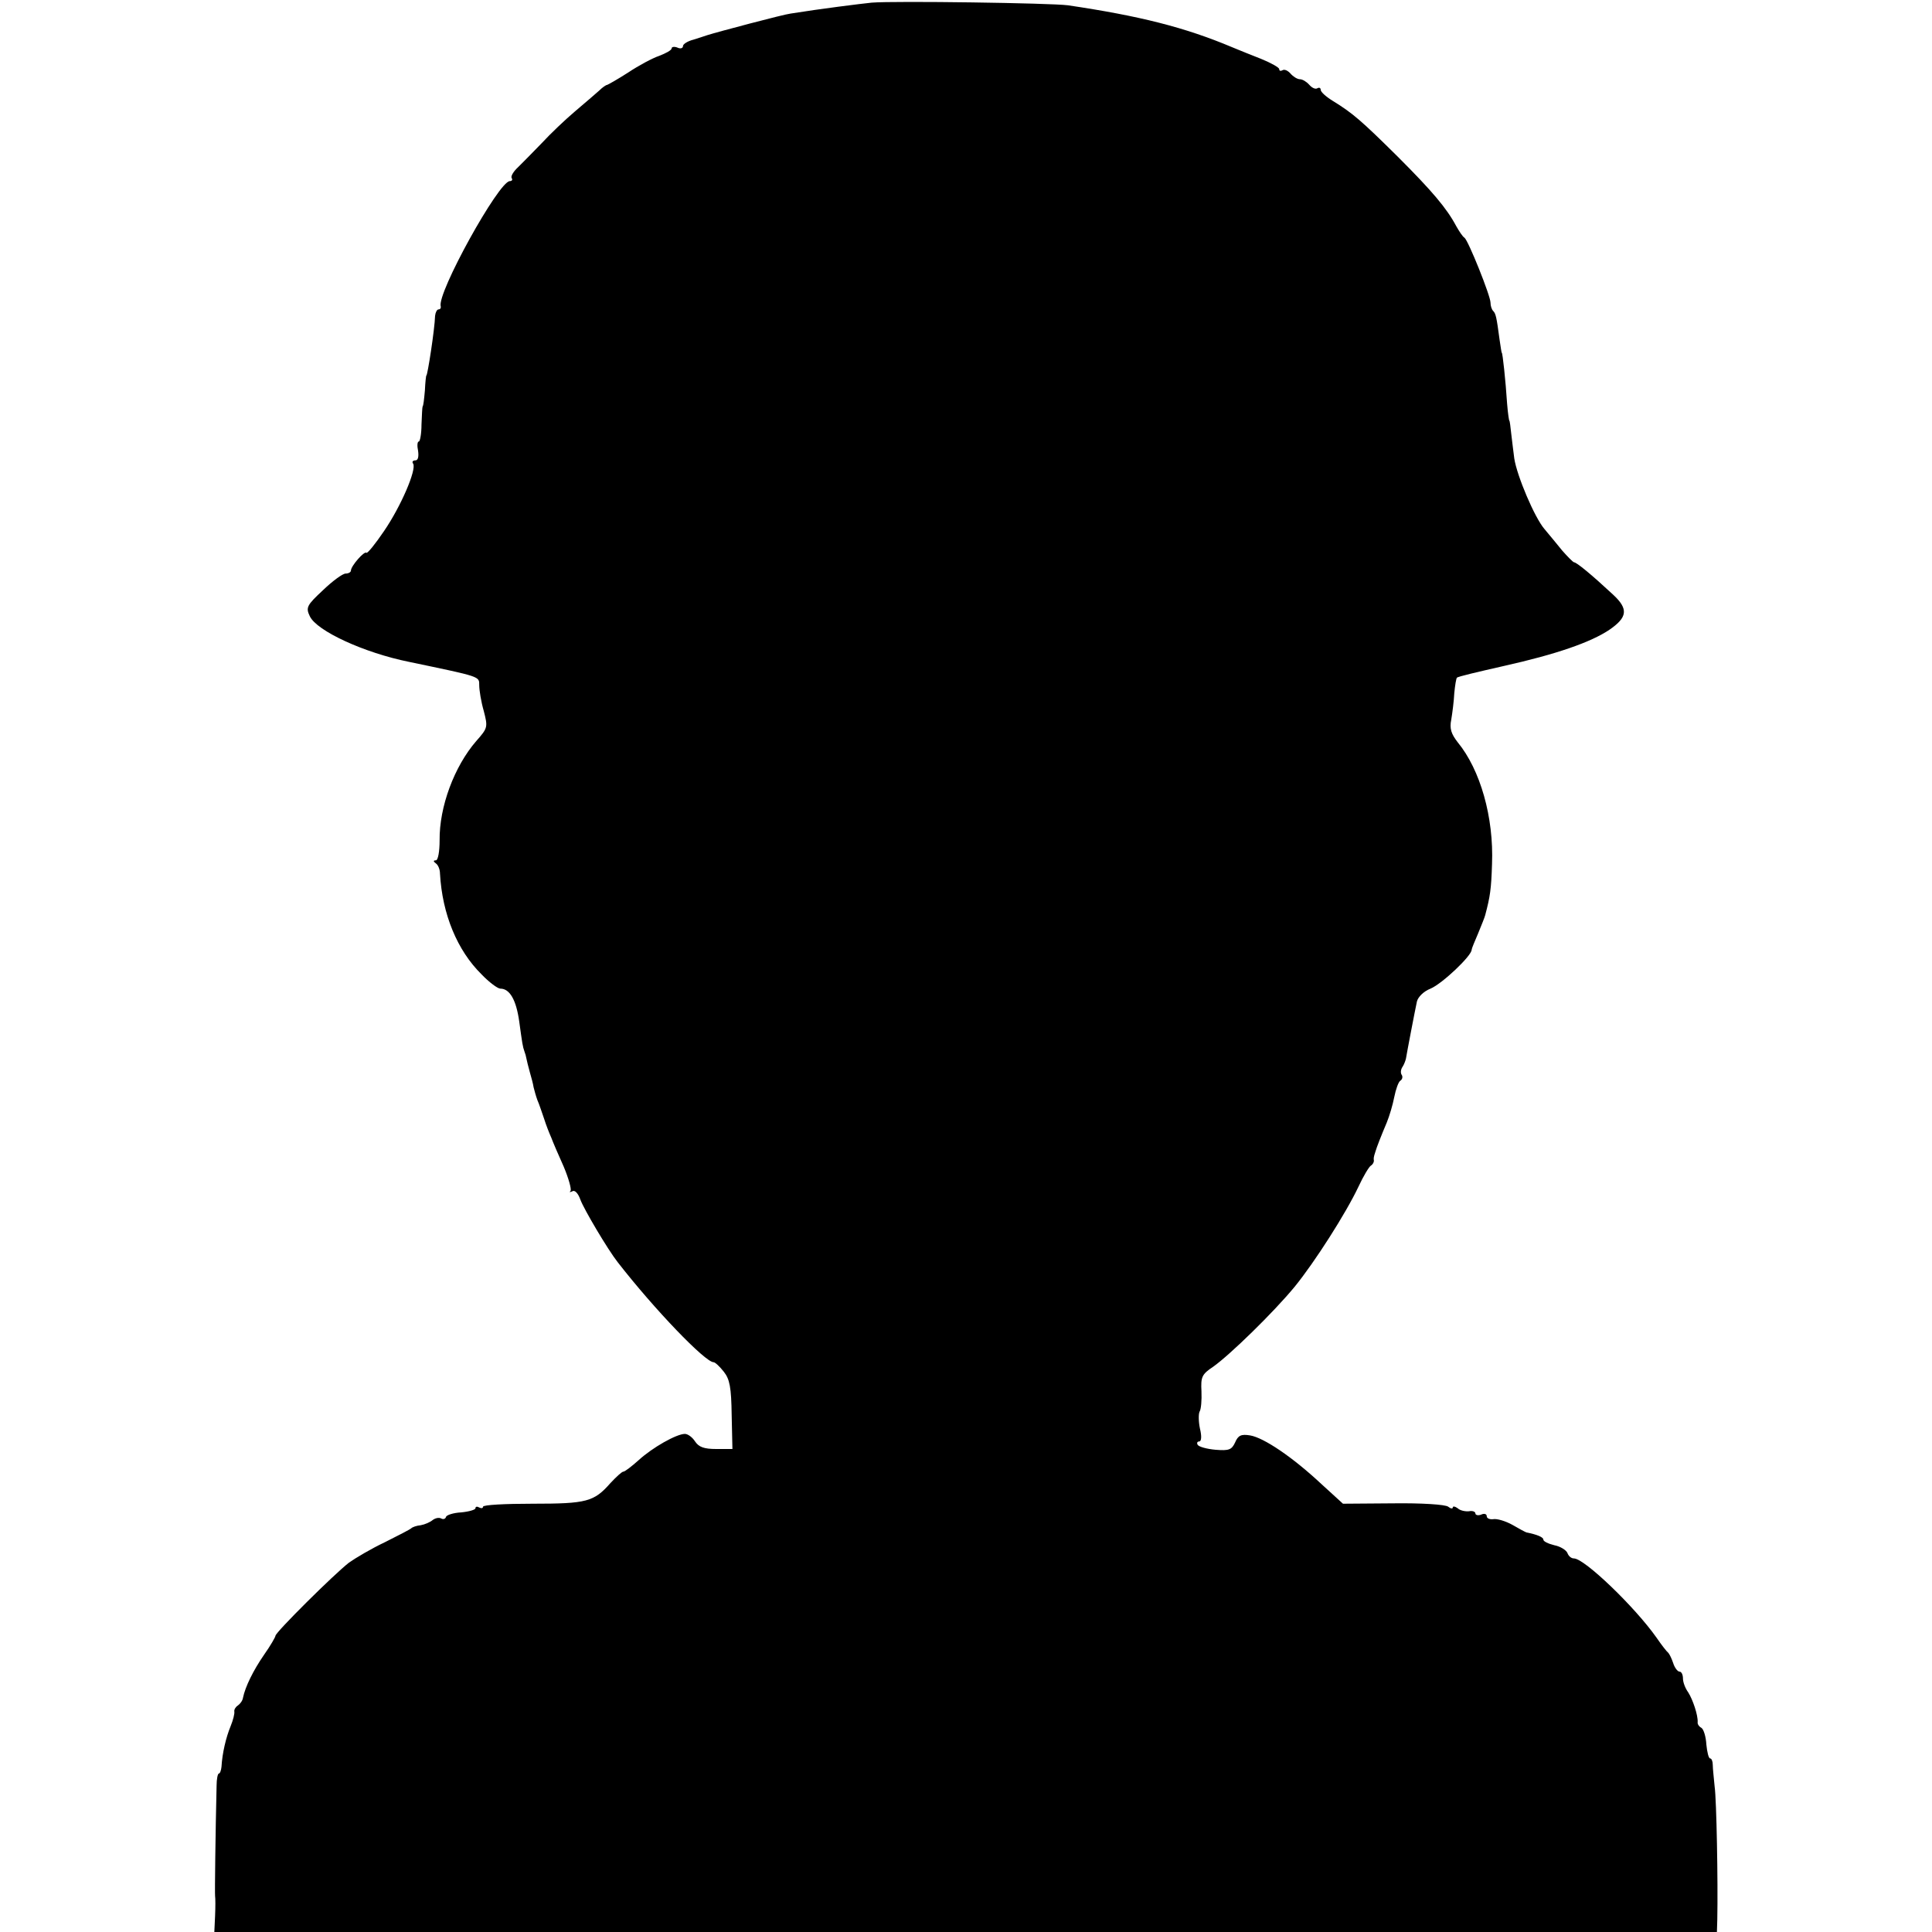
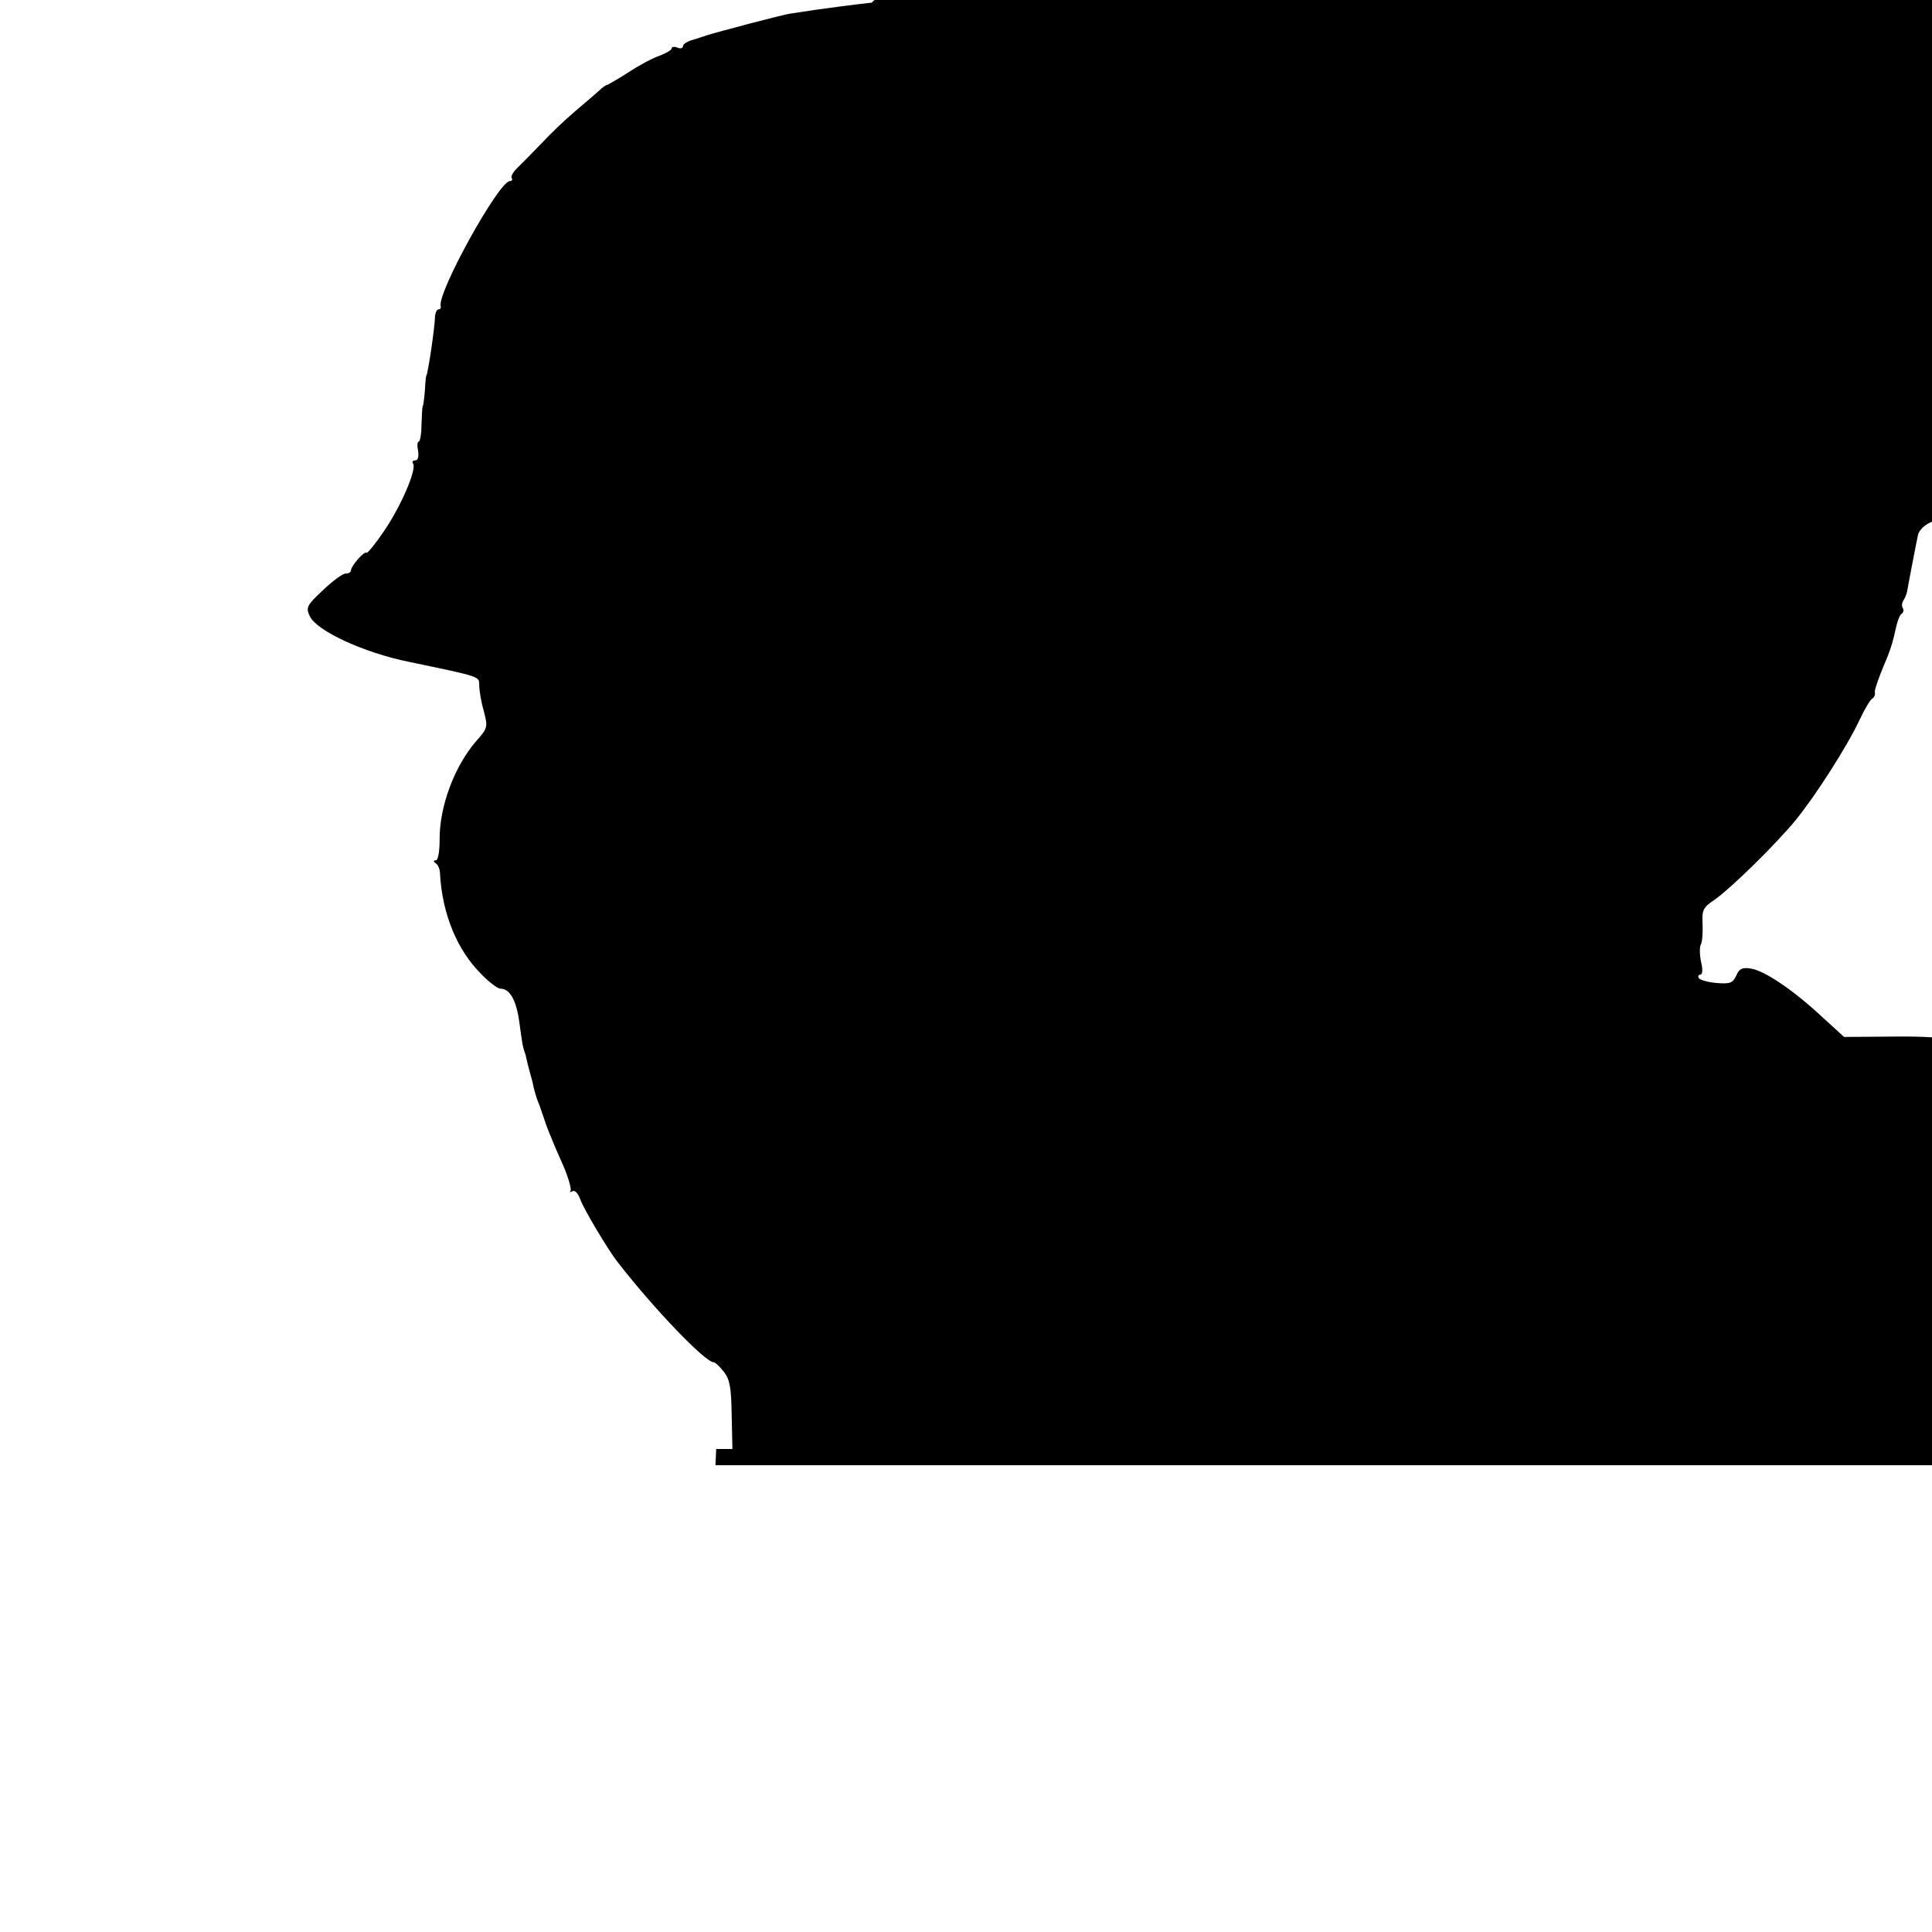
<svg xmlns="http://www.w3.org/2000/svg" version="1.0" width="512pt" height="512pt" viewBox="0 0 512 512" preserveAspectRatio="xMidYMid meet">
  <g transform="translate(0,512) scale(0.1,-0.1)" fill="#000000" stroke="none">
-     <path d="M2310 5113 c-29 -3 -134 -16 -215 -29 -18 -2 -195 -49 -220 -57 -5 -2 -22 -7 -37 -12 -16 -4 -28 -12 -28 -17 0 -6 -7 -8 -15 -4 -8 3 -15 2 -15 -2 0 -5 -15 -13 -33 -20 -18 -6 -55 -26 -82 -44 -28 -18 -53 -32 -56 -33 -3 0 -13 -7 -21 -15 -9 -8 -38 -33 -64 -55 -26 -22 -66 -60 -88 -84 -23 -24 -51 -52 -63 -64 -12 -11 -20 -24 -17 -29 3 -4 1 -8 -5 -8 -29 0 -194 -298 -183 -332 1 -5 -2 -8 -6 -8 -4 0 -8 -8 -9 -17 -1 -36 -20 -158 -23 -158 -1 0 -3 -18 -4 -40 -2 -22 -4 -41 -6 -42 -1 -2 -2 -23 -3 -48 0 -25 -4 -45 -7 -45 -4 0 -5 -11 -2 -25 2 -15 0 -25 -7 -25 -7 0 -10 -4 -6 -9 9 -16 -32 -112 -77 -178 -23 -34 -44 -60 -47 -58 -5 6 -41 -35 -41 -47 0 -4 -6 -8 -14 -8 -8 0 -35 -20 -60 -44 -43 -40 -46 -46 -35 -69 18 -39 144 -97 263 -121 191 -40 186 -38 186 -62 0 -13 5 -44 12 -68 11 -43 11 -45 -20 -80 -58 -67 -98 -174 -97 -263 0 -29 -4 -53 -10 -53 -7 0 -7 -3 0 -8 6 -4 11 -16 11 -27 6 -108 46 -204 110 -267 20 -21 43 -38 50 -38 25 0 42 -30 50 -87 8 -58 9 -66 14 -80 2 -5 4 -12 5 -18 1 -5 5 -22 9 -36 4 -14 9 -32 10 -40 2 -8 6 -23 10 -34 5 -11 12 -33 18 -50 5 -16 14 -39 19 -50 4 -11 19 -46 33 -77 13 -31 21 -60 18 -64 -4 -4 -2 -4 5 -1 6 4 15 -5 21 -22 9 -25 73 -133 99 -166 98 -126 232 -265 254 -265 4 0 16 -11 27 -25 16 -20 20 -42 21 -115 l2 -90 -43 0 c-32 0 -46 5 -56 20 -7 11 -19 20 -27 20 -22 0 -86 -36 -123 -70 -18 -16 -36 -30 -40 -30 -4 0 -19 -14 -34 -30 -44 -50 -63 -55 -206 -55 -73 0 -132 -3 -132 -8 0 -4 -4 -5 -10 -2 -5 3 -10 3 -10 -2 0 -4 -17 -9 -38 -11 -20 -1 -39 -7 -40 -12 -2 -6 -8 -7 -13 -4 -6 3 -15 1 -22 -4 -7 -6 -21 -12 -32 -14 -11 -1 -22 -5 -25 -8 -3 -3 -34 -19 -70 -37 -36 -17 -78 -42 -95 -54 -40 -31 -195 -185 -195 -194 0 -3 -13 -26 -30 -50 -29 -42 -50 -85 -56 -114 -1 -8 -8 -17 -14 -21 -6 -4 -10 -11 -9 -16 1 -5 -3 -22 -10 -39 -12 -29 -22 -71 -24 -107 -1 -10 -4 -18 -7 -18 -3 0 -6 -15 -6 -32 -3 -124 -5 -285 -4 -293 1 -5 1 -29 0 -52 l-2 -43 1991 0 1991 0 1 33 c2 100 -2 318 -7 352 -2 22 -5 48 -5 58 0 9 -3 17 -7 17 -4 0 -8 17 -10 37 -1 20 -7 40 -13 44 -6 3 -11 10 -10 15 1 19 -13 60 -25 79 -8 11 -14 27 -14 37 0 10 -4 18 -9 18 -5 0 -13 10 -17 23 -4 12 -10 24 -13 27 -4 3 -18 21 -31 40 -57 81 -191 210 -219 210 -7 0 -14 6 -17 14 -3 8 -19 18 -35 21 -16 4 -29 10 -29 15 0 6 -15 13 -45 19 -3 1 -20 10 -37 20 -18 10 -41 17 -51 15 -9 -1 -17 2 -17 8 0 6 -7 8 -15 4 -8 -3 -15 -1 -15 3 0 5 -8 8 -17 6 -10 -1 -24 2 -30 8 -7 5 -13 6 -13 2 0 -4 -6 -3 -12 2 -7 6 -72 10 -146 9 l-133 -1 -57 52 c-77 72 -153 123 -189 129 -24 4 -32 0 -40 -19 -9 -19 -16 -22 -52 -19 -23 2 -44 8 -47 13 -3 5 -1 9 4 9 6 0 7 14 2 34 -4 19 -4 39 -1 45 4 6 6 30 5 54 -2 38 1 45 31 65 44 31 160 144 216 212 53 65 136 195 169 265 13 28 28 53 33 56 5 3 8 9 8 13 -1 6 -1 9 4 24 3 11 16 44 30 77 7 17 16 47 20 68 4 20 11 40 16 43 5 3 7 10 4 15 -4 5 -3 15 2 22 4 6 8 17 9 22 2 13 23 123 29 151 3 12 18 27 36 34 31 13 109 87 109 103 0 3 8 22 17 43 9 22 18 44 19 49 13 49 16 69 18 135 5 124 -31 250 -91 323 -17 22 -22 36 -17 60 3 18 7 49 8 70 2 21 5 39 7 41 2 3 58 16 124 31 139 31 231 63 280 96 48 33 51 55 10 93 -57 53 -97 86 -104 86 -3 1 -17 15 -31 31 -14 17 -35 43 -47 57 -26 30 -73 141 -80 187 -2 17 -6 46 -8 65 -2 19 -4 35 -5 35 -1 0 -4 20 -6 45 -4 62 -12 135 -14 135 -1 0 -3 16 -6 35 -8 60 -10 69 -17 76 -4 4 -7 14 -7 22 0 18 -59 165 -69 172 -5 3 -14 17 -22 31 -25 47 -63 92 -155 184 -96 95 -119 115 -171 147 -18 11 -33 24 -33 30 0 5 -4 7 -9 4 -5 -3 -14 1 -21 9 -7 8 -18 15 -25 15 -7 0 -18 7 -25 15 -7 8 -16 12 -21 9 -5 -3 -9 -2 -9 3 0 4 -21 16 -48 27 -26 10 -60 24 -77 31 -126 53 -246 83 -435 111 -46 6 -458 12 -520 7z" />
+     <path d="M2310 5113 c-29 -3 -134 -16 -215 -29 -18 -2 -195 -49 -220 -57 -5 -2 -22 -7 -37 -12 -16 -4 -28 -12 -28 -17 0 -6 -7 -8 -15 -4 -8 3 -15 2 -15 -2 0 -5 -15 -13 -33 -20 -18 -6 -55 -26 -82 -44 -28 -18 -53 -32 -56 -33 -3 0 -13 -7 -21 -15 -9 -8 -38 -33 -64 -55 -26 -22 -66 -60 -88 -84 -23 -24 -51 -52 -63 -64 -12 -11 -20 -24 -17 -29 3 -4 1 -8 -5 -8 -29 0 -194 -298 -183 -332 1 -5 -2 -8 -6 -8 -4 0 -8 -8 -9 -17 -1 -36 -20 -158 -23 -158 -1 0 -3 -18 -4 -40 -2 -22 -4 -41 -6 -42 -1 -2 -2 -23 -3 -48 0 -25 -4 -45 -7 -45 -4 0 -5 -11 -2 -25 2 -15 0 -25 -7 -25 -7 0 -10 -4 -6 -9 9 -16 -32 -112 -77 -178 -23 -34 -44 -60 -47 -58 -5 6 -41 -35 -41 -47 0 -4 -6 -8 -14 -8 -8 0 -35 -20 -60 -44 -43 -40 -46 -46 -35 -69 18 -39 144 -97 263 -121 191 -40 186 -38 186 -62 0 -13 5 -44 12 -68 11 -43 11 -45 -20 -80 -58 -67 -98 -174 -97 -263 0 -29 -4 -53 -10 -53 -7 0 -7 -3 0 -8 6 -4 11 -16 11 -27 6 -108 46 -204 110 -267 20 -21 43 -38 50 -38 25 0 42 -30 50 -87 8 -58 9 -66 14 -80 2 -5 4 -12 5 -18 1 -5 5 -22 9 -36 4 -14 9 -32 10 -40 2 -8 6 -23 10 -34 5 -11 12 -33 18 -50 5 -16 14 -39 19 -50 4 -11 19 -46 33 -77 13 -31 21 -60 18 -64 -4 -4 -2 -4 5 -1 6 4 15 -5 21 -22 9 -25 73 -133 99 -166 98 -126 232 -265 254 -265 4 0 16 -11 27 -25 16 -20 20 -42 21 -115 l2 -90 -43 0 l-2 -43 1991 0 1991 0 1 33 c2 100 -2 318 -7 352 -2 22 -5 48 -5 58 0 9 -3 17 -7 17 -4 0 -8 17 -10 37 -1 20 -7 40 -13 44 -6 3 -11 10 -10 15 1 19 -13 60 -25 79 -8 11 -14 27 -14 37 0 10 -4 18 -9 18 -5 0 -13 10 -17 23 -4 12 -10 24 -13 27 -4 3 -18 21 -31 40 -57 81 -191 210 -219 210 -7 0 -14 6 -17 14 -3 8 -19 18 -35 21 -16 4 -29 10 -29 15 0 6 -15 13 -45 19 -3 1 -20 10 -37 20 -18 10 -41 17 -51 15 -9 -1 -17 2 -17 8 0 6 -7 8 -15 4 -8 -3 -15 -1 -15 3 0 5 -8 8 -17 6 -10 -1 -24 2 -30 8 -7 5 -13 6 -13 2 0 -4 -6 -3 -12 2 -7 6 -72 10 -146 9 l-133 -1 -57 52 c-77 72 -153 123 -189 129 -24 4 -32 0 -40 -19 -9 -19 -16 -22 -52 -19 -23 2 -44 8 -47 13 -3 5 -1 9 4 9 6 0 7 14 2 34 -4 19 -4 39 -1 45 4 6 6 30 5 54 -2 38 1 45 31 65 44 31 160 144 216 212 53 65 136 195 169 265 13 28 28 53 33 56 5 3 8 9 8 13 -1 6 -1 9 4 24 3 11 16 44 30 77 7 17 16 47 20 68 4 20 11 40 16 43 5 3 7 10 4 15 -4 5 -3 15 2 22 4 6 8 17 9 22 2 13 23 123 29 151 3 12 18 27 36 34 31 13 109 87 109 103 0 3 8 22 17 43 9 22 18 44 19 49 13 49 16 69 18 135 5 124 -31 250 -91 323 -17 22 -22 36 -17 60 3 18 7 49 8 70 2 21 5 39 7 41 2 3 58 16 124 31 139 31 231 63 280 96 48 33 51 55 10 93 -57 53 -97 86 -104 86 -3 1 -17 15 -31 31 -14 17 -35 43 -47 57 -26 30 -73 141 -80 187 -2 17 -6 46 -8 65 -2 19 -4 35 -5 35 -1 0 -4 20 -6 45 -4 62 -12 135 -14 135 -1 0 -3 16 -6 35 -8 60 -10 69 -17 76 -4 4 -7 14 -7 22 0 18 -59 165 -69 172 -5 3 -14 17 -22 31 -25 47 -63 92 -155 184 -96 95 -119 115 -171 147 -18 11 -33 24 -33 30 0 5 -4 7 -9 4 -5 -3 -14 1 -21 9 -7 8 -18 15 -25 15 -7 0 -18 7 -25 15 -7 8 -16 12 -21 9 -5 -3 -9 -2 -9 3 0 4 -21 16 -48 27 -26 10 -60 24 -77 31 -126 53 -246 83 -435 111 -46 6 -458 12 -520 7z" />
  </g>
</svg>